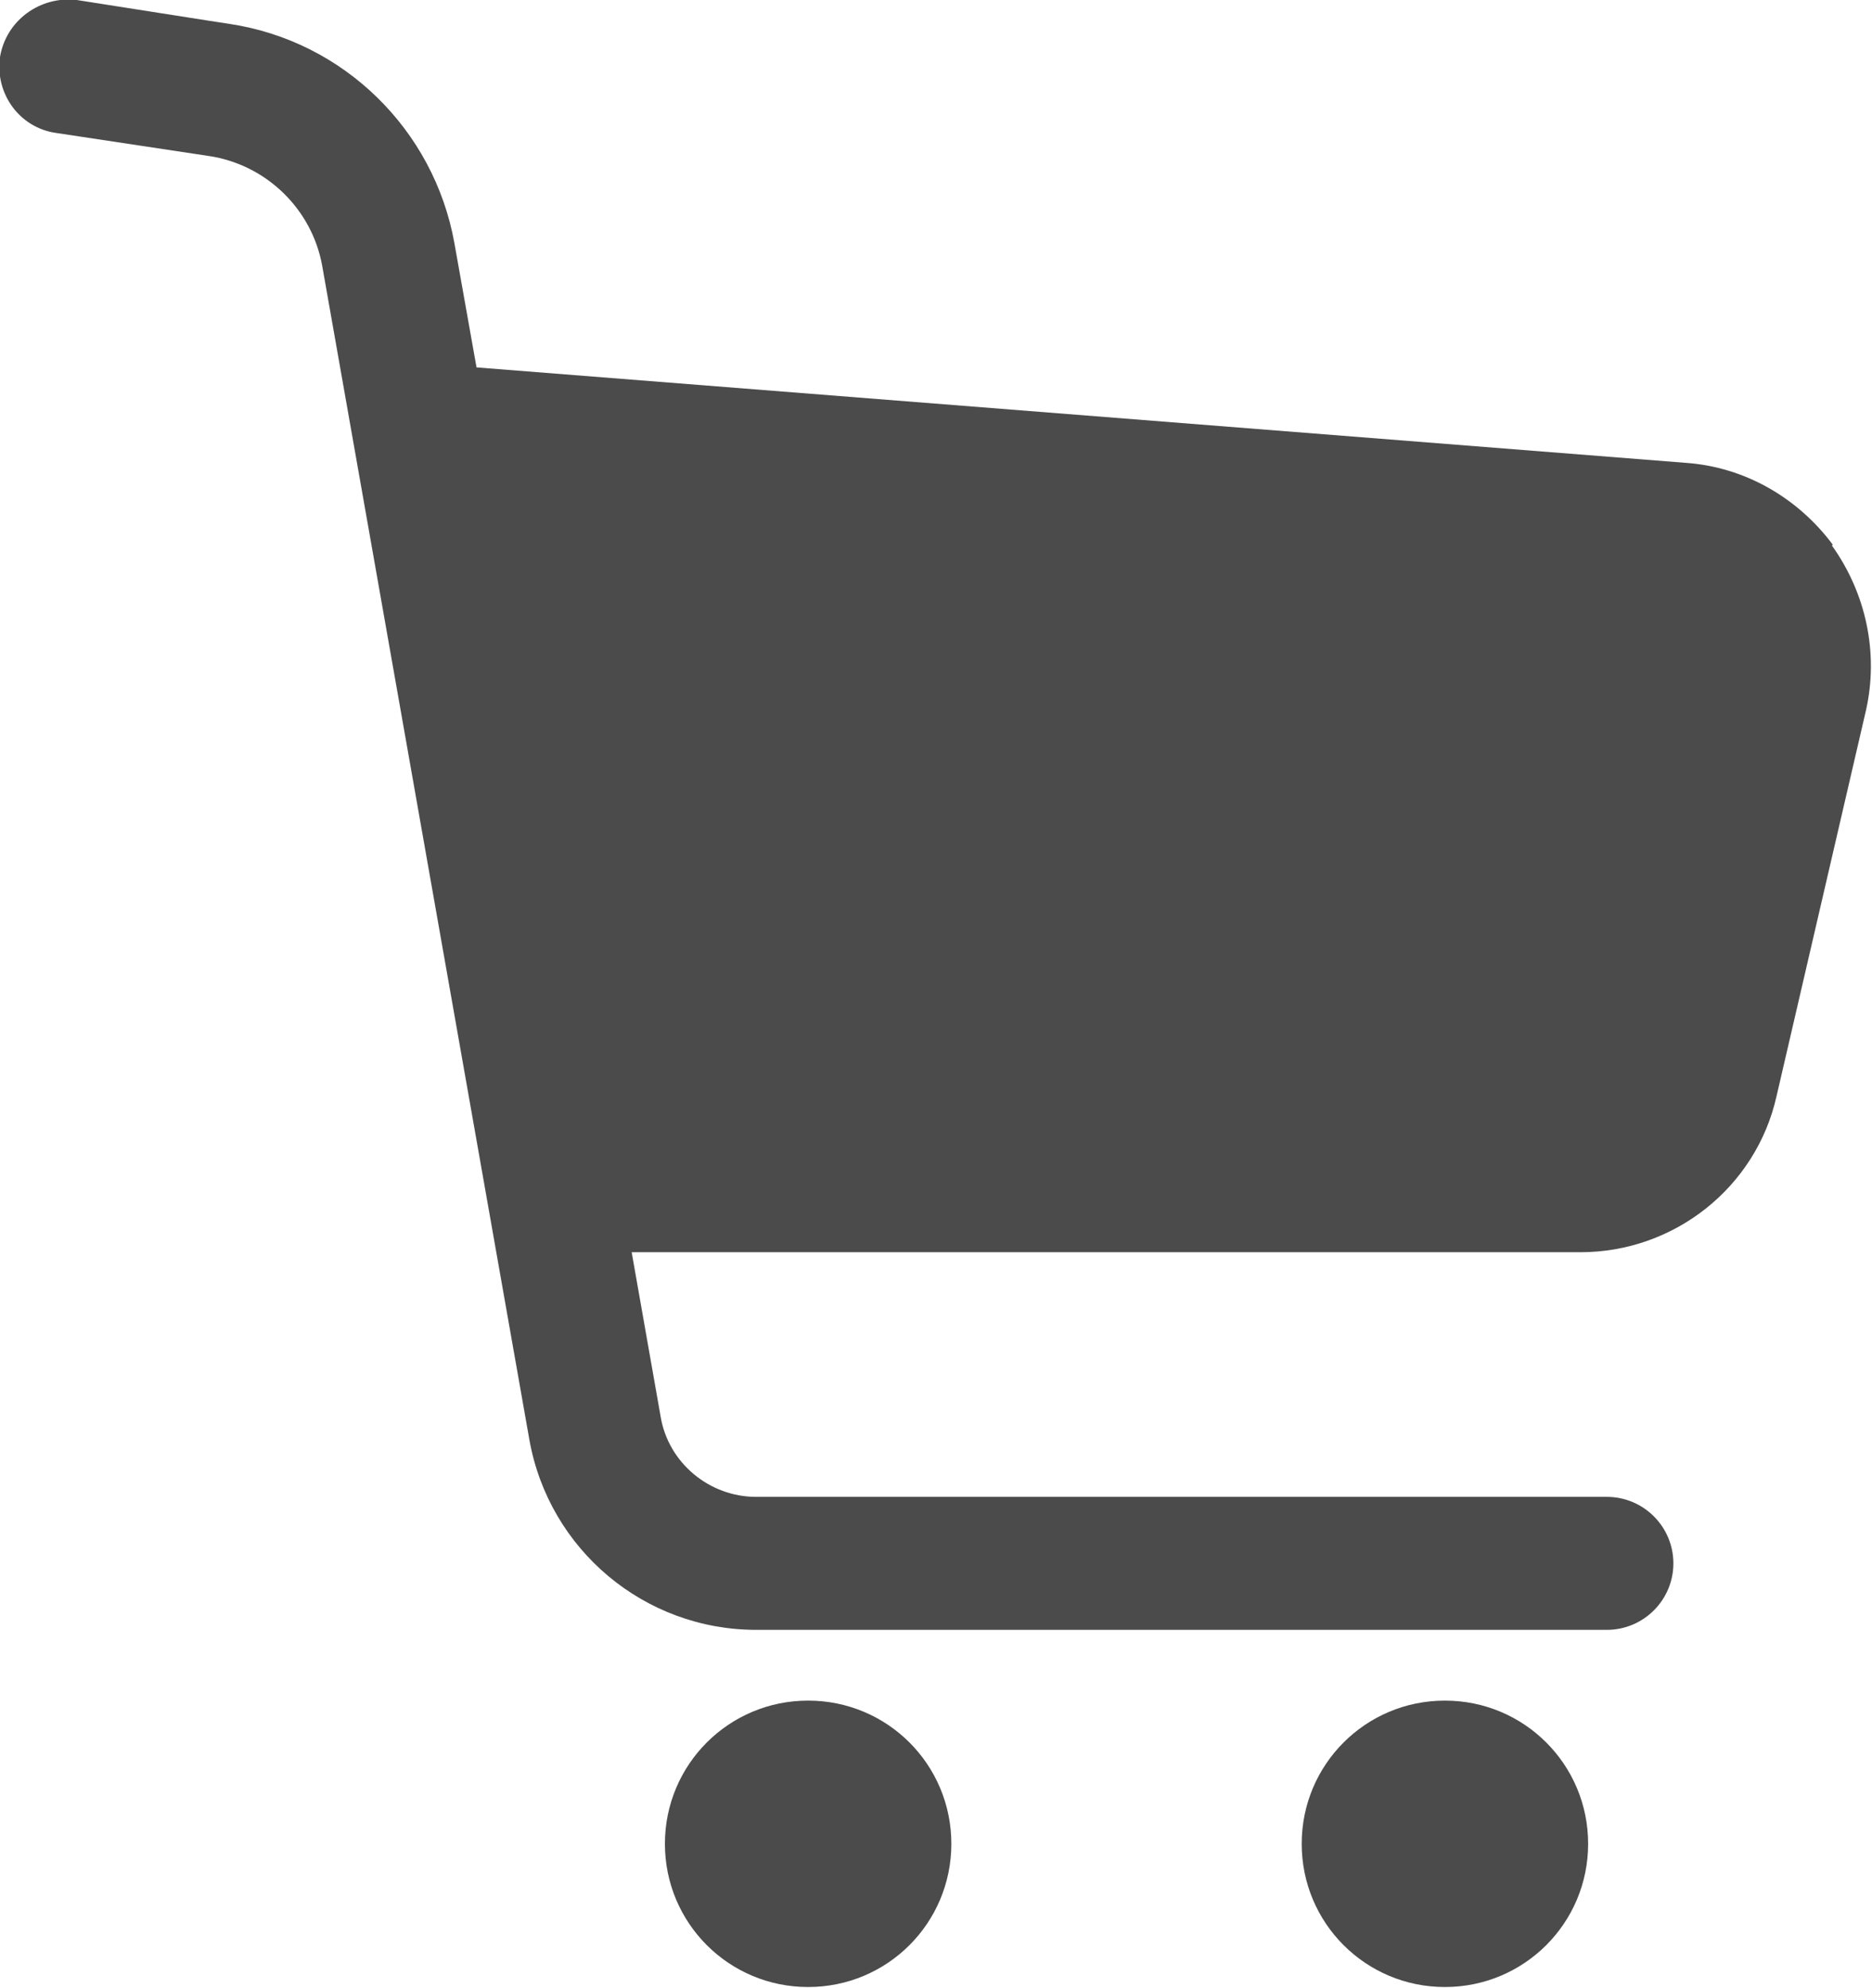
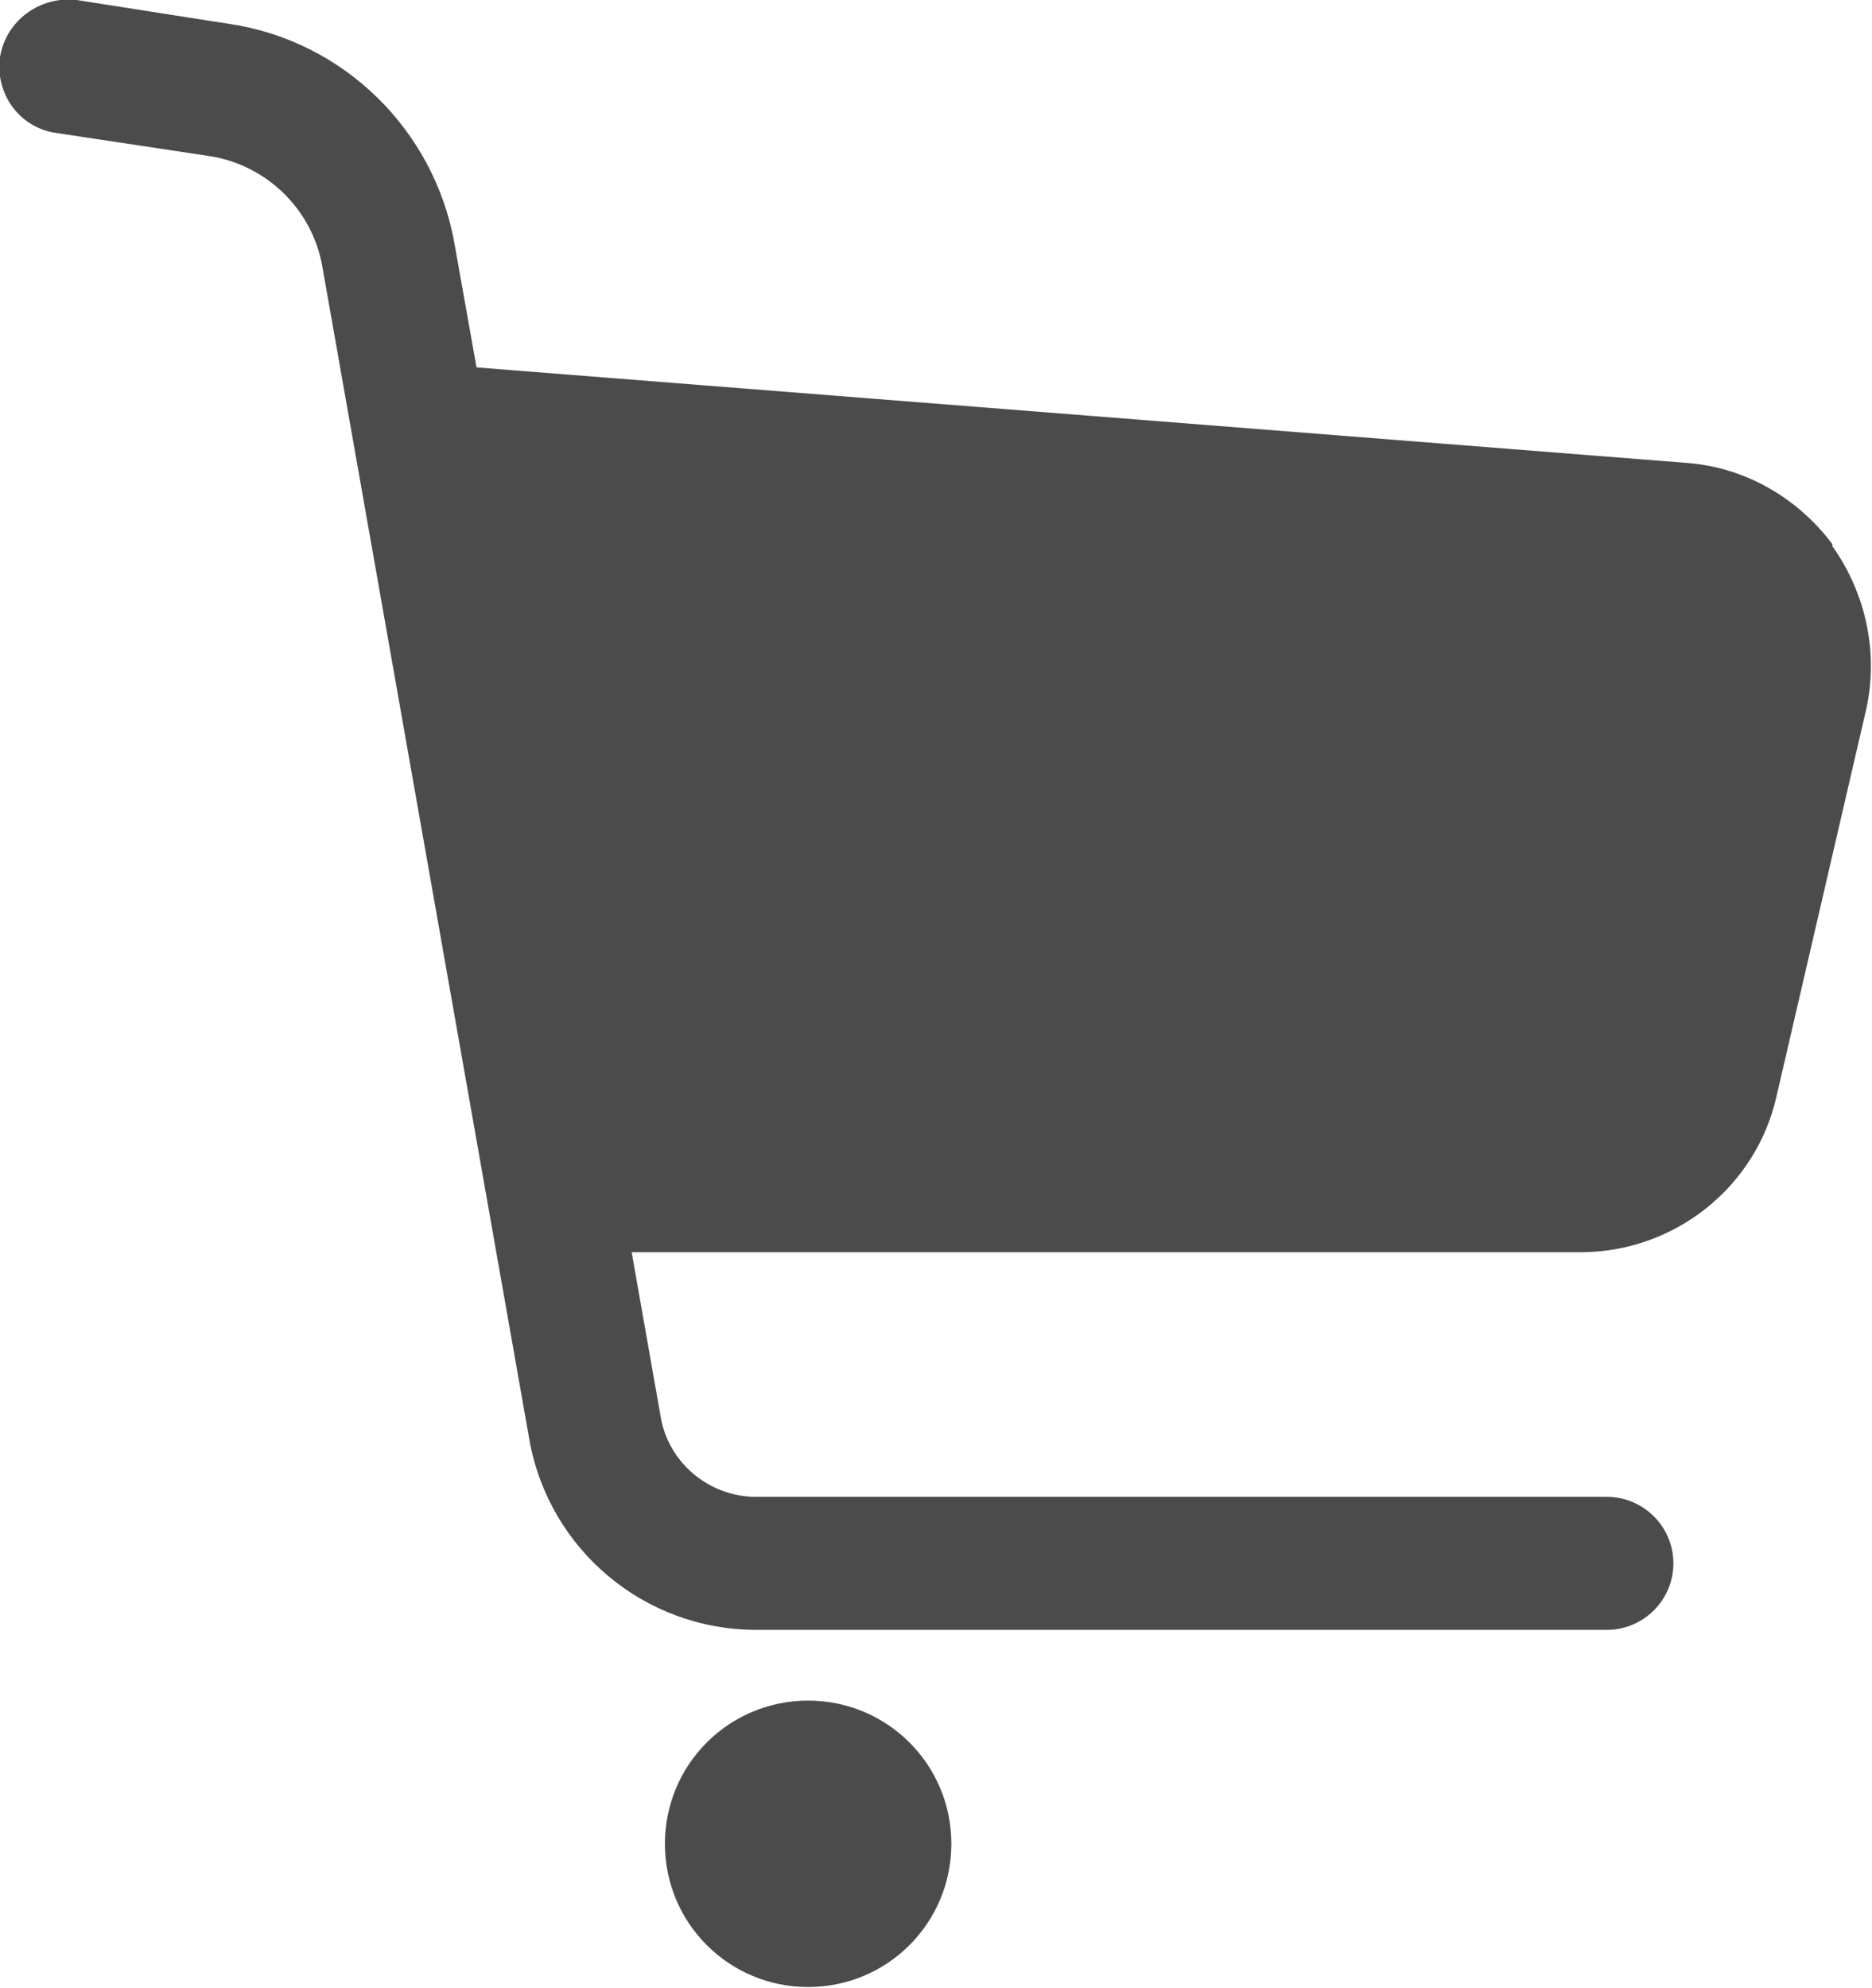
<svg xmlns="http://www.w3.org/2000/svg" id="_レイヤー_2" viewBox="0 0 21.96 23.32">
  <defs>
    <style>.cls-1{fill:#4b4b4b;}</style>
  </defs>
  <g id="_レイヤー_1-2">
    <path class="cls-1" d="m21.5,6.39c-.41-.55-1.03-.91-1.72-.96l-14.19-1.12-.26-1.46c-.24-1.33-1.3-2.37-2.64-2.57l-.26-.04L.9,0C.47-.05.07.24,0,.67c-.06.43.23.83.66.89h0s1.79.27,1.79.27h0c.67.1,1.21.62,1.33,1.29l2.43,13.77c.23,1.29,1.35,2.23,2.66,2.23h9.98c.43,0,.78-.35.78-.78s-.35-.78-.78-.78h-9.98c-.55,0-1.03-.4-1.12-.94l-.34-1.93h11.13c1.1,0,2.06-.76,2.3-1.83l1.05-4.53c.15-.67,0-1.37-.4-1.93Z" />
    <path class="cls-1" d="m9.48,19.95c-.93,0-1.68.75-1.68,1.68s.75,1.68,1.68,1.68,1.68-.75,1.68-1.68c0-.93-.75-1.68-1.68-1.68Z" />
-     <path class="cls-1" d="m16.95,19.95c-.93,0-1.68.75-1.68,1.68s.75,1.68,1.68,1.68,1.68-.75,1.68-1.68-.75-1.68-1.68-1.68Z" />
  </g>
</svg>